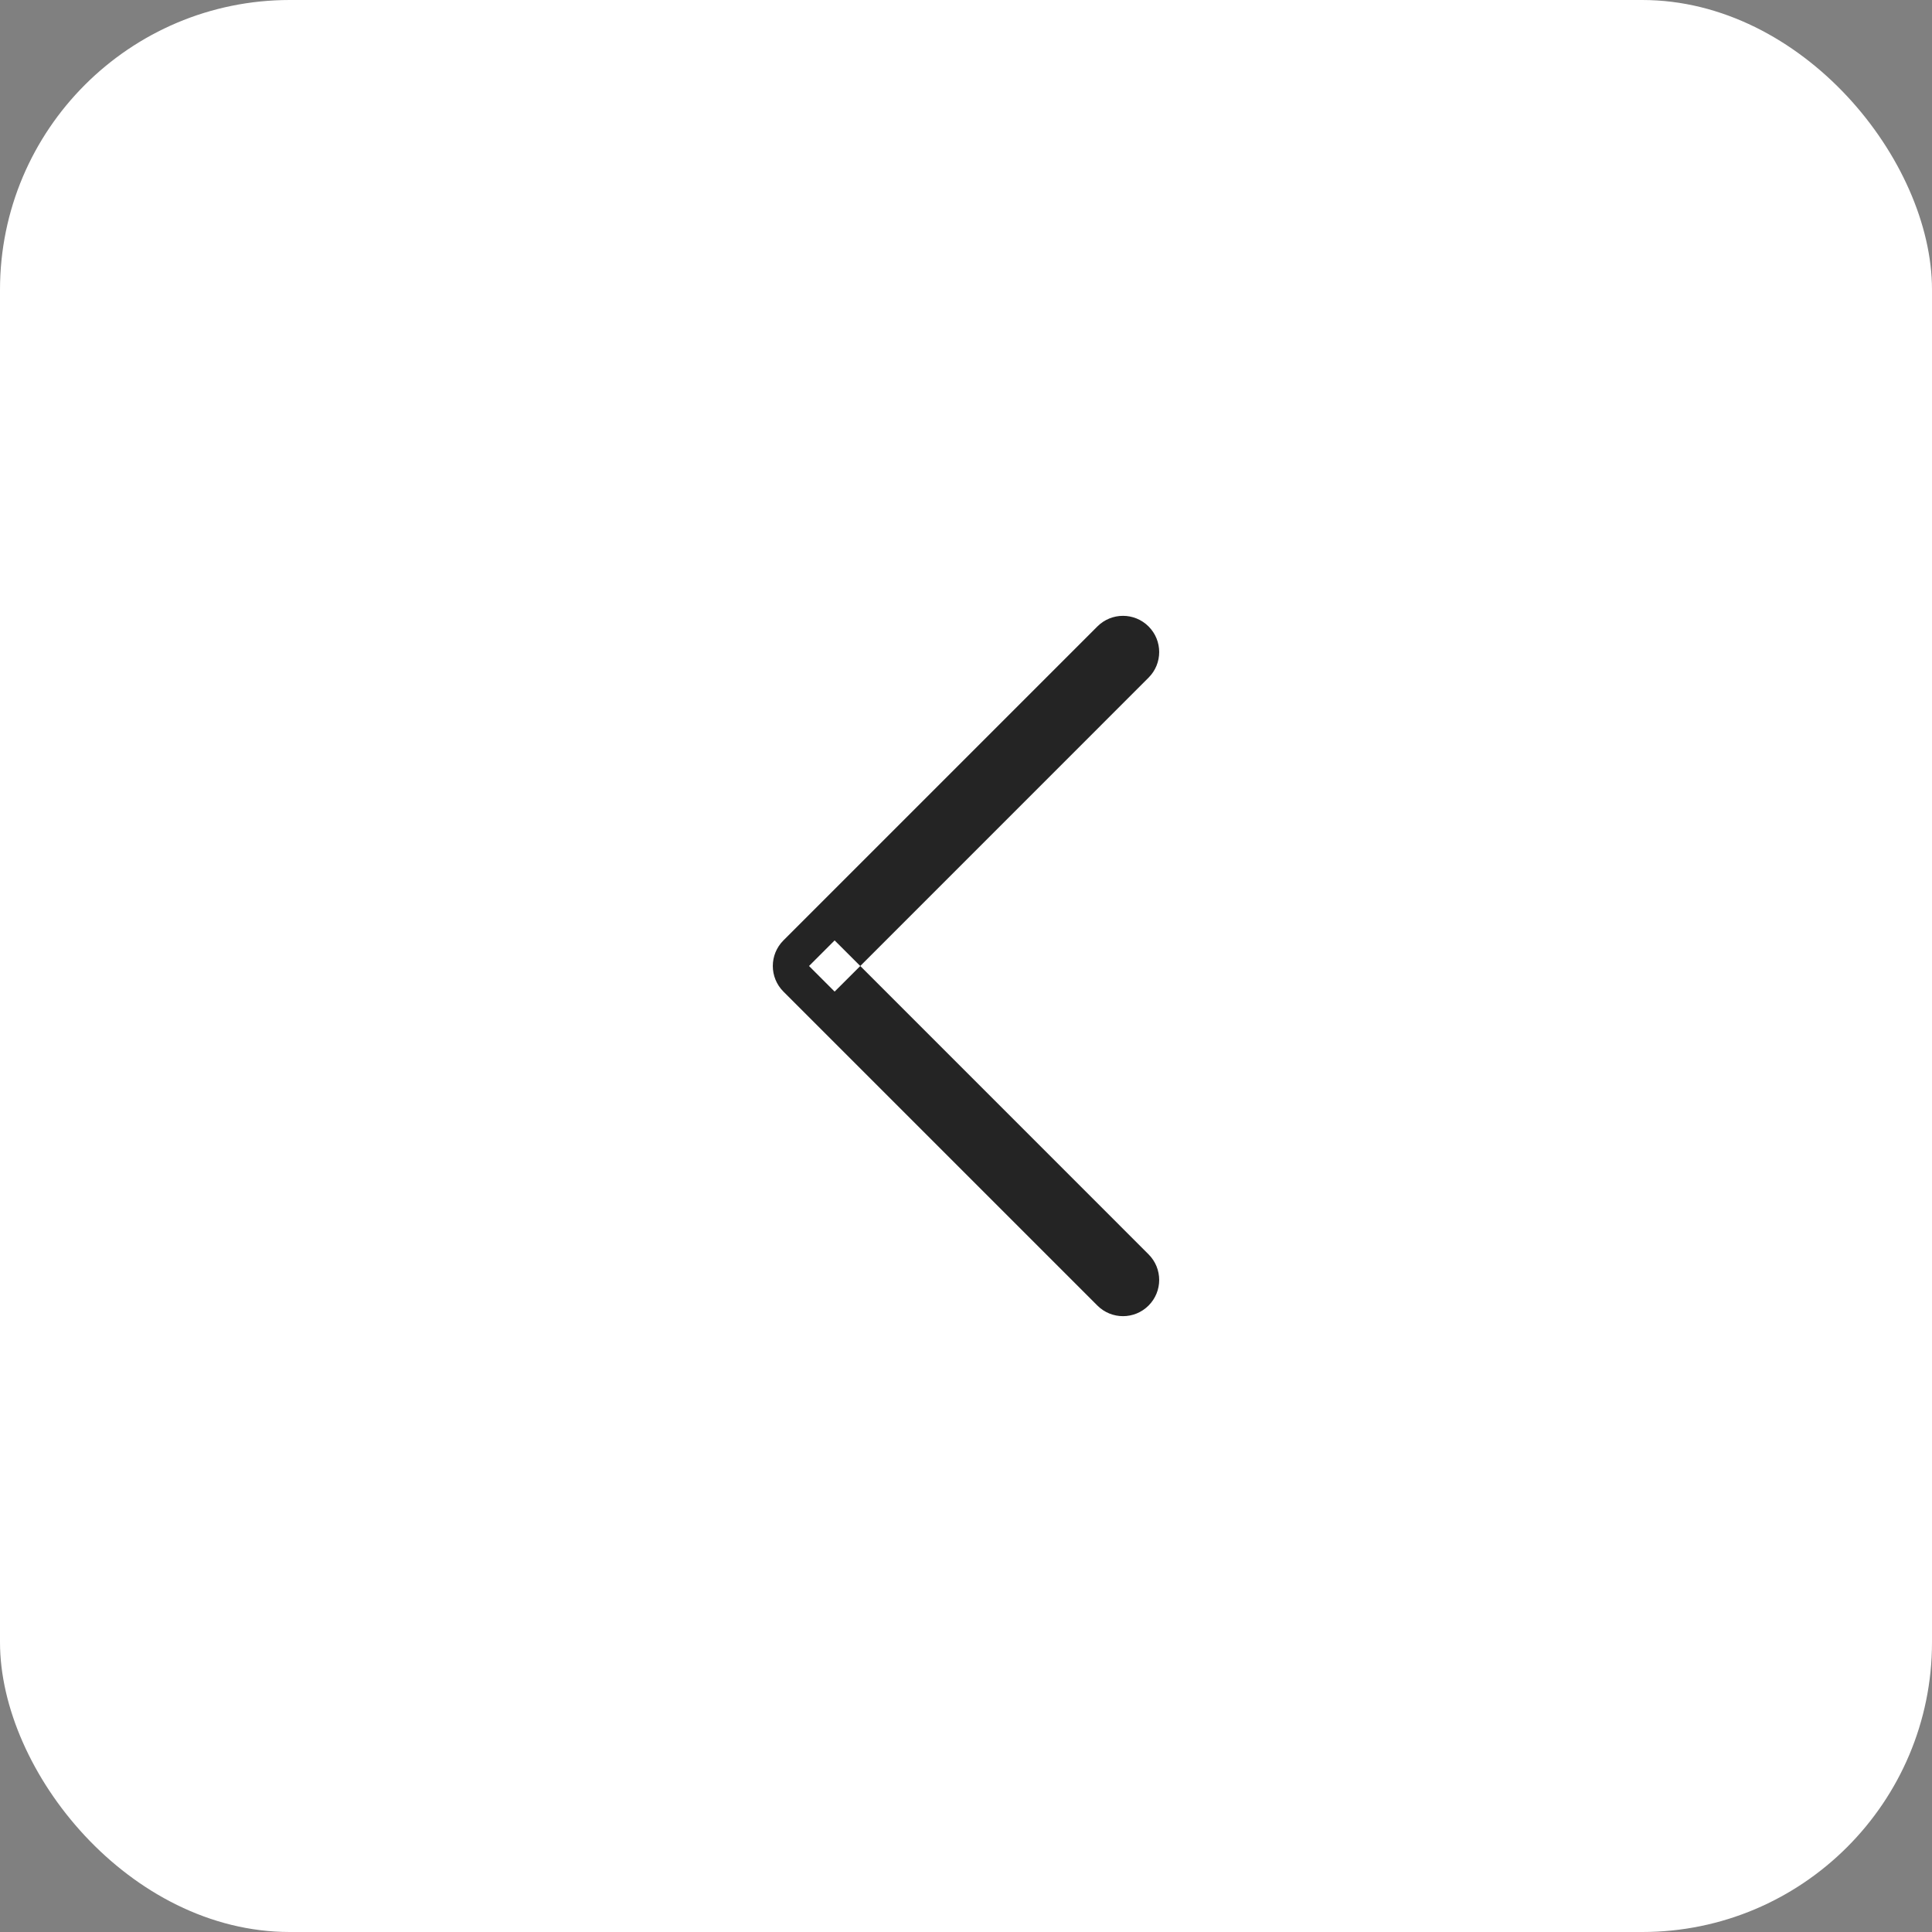
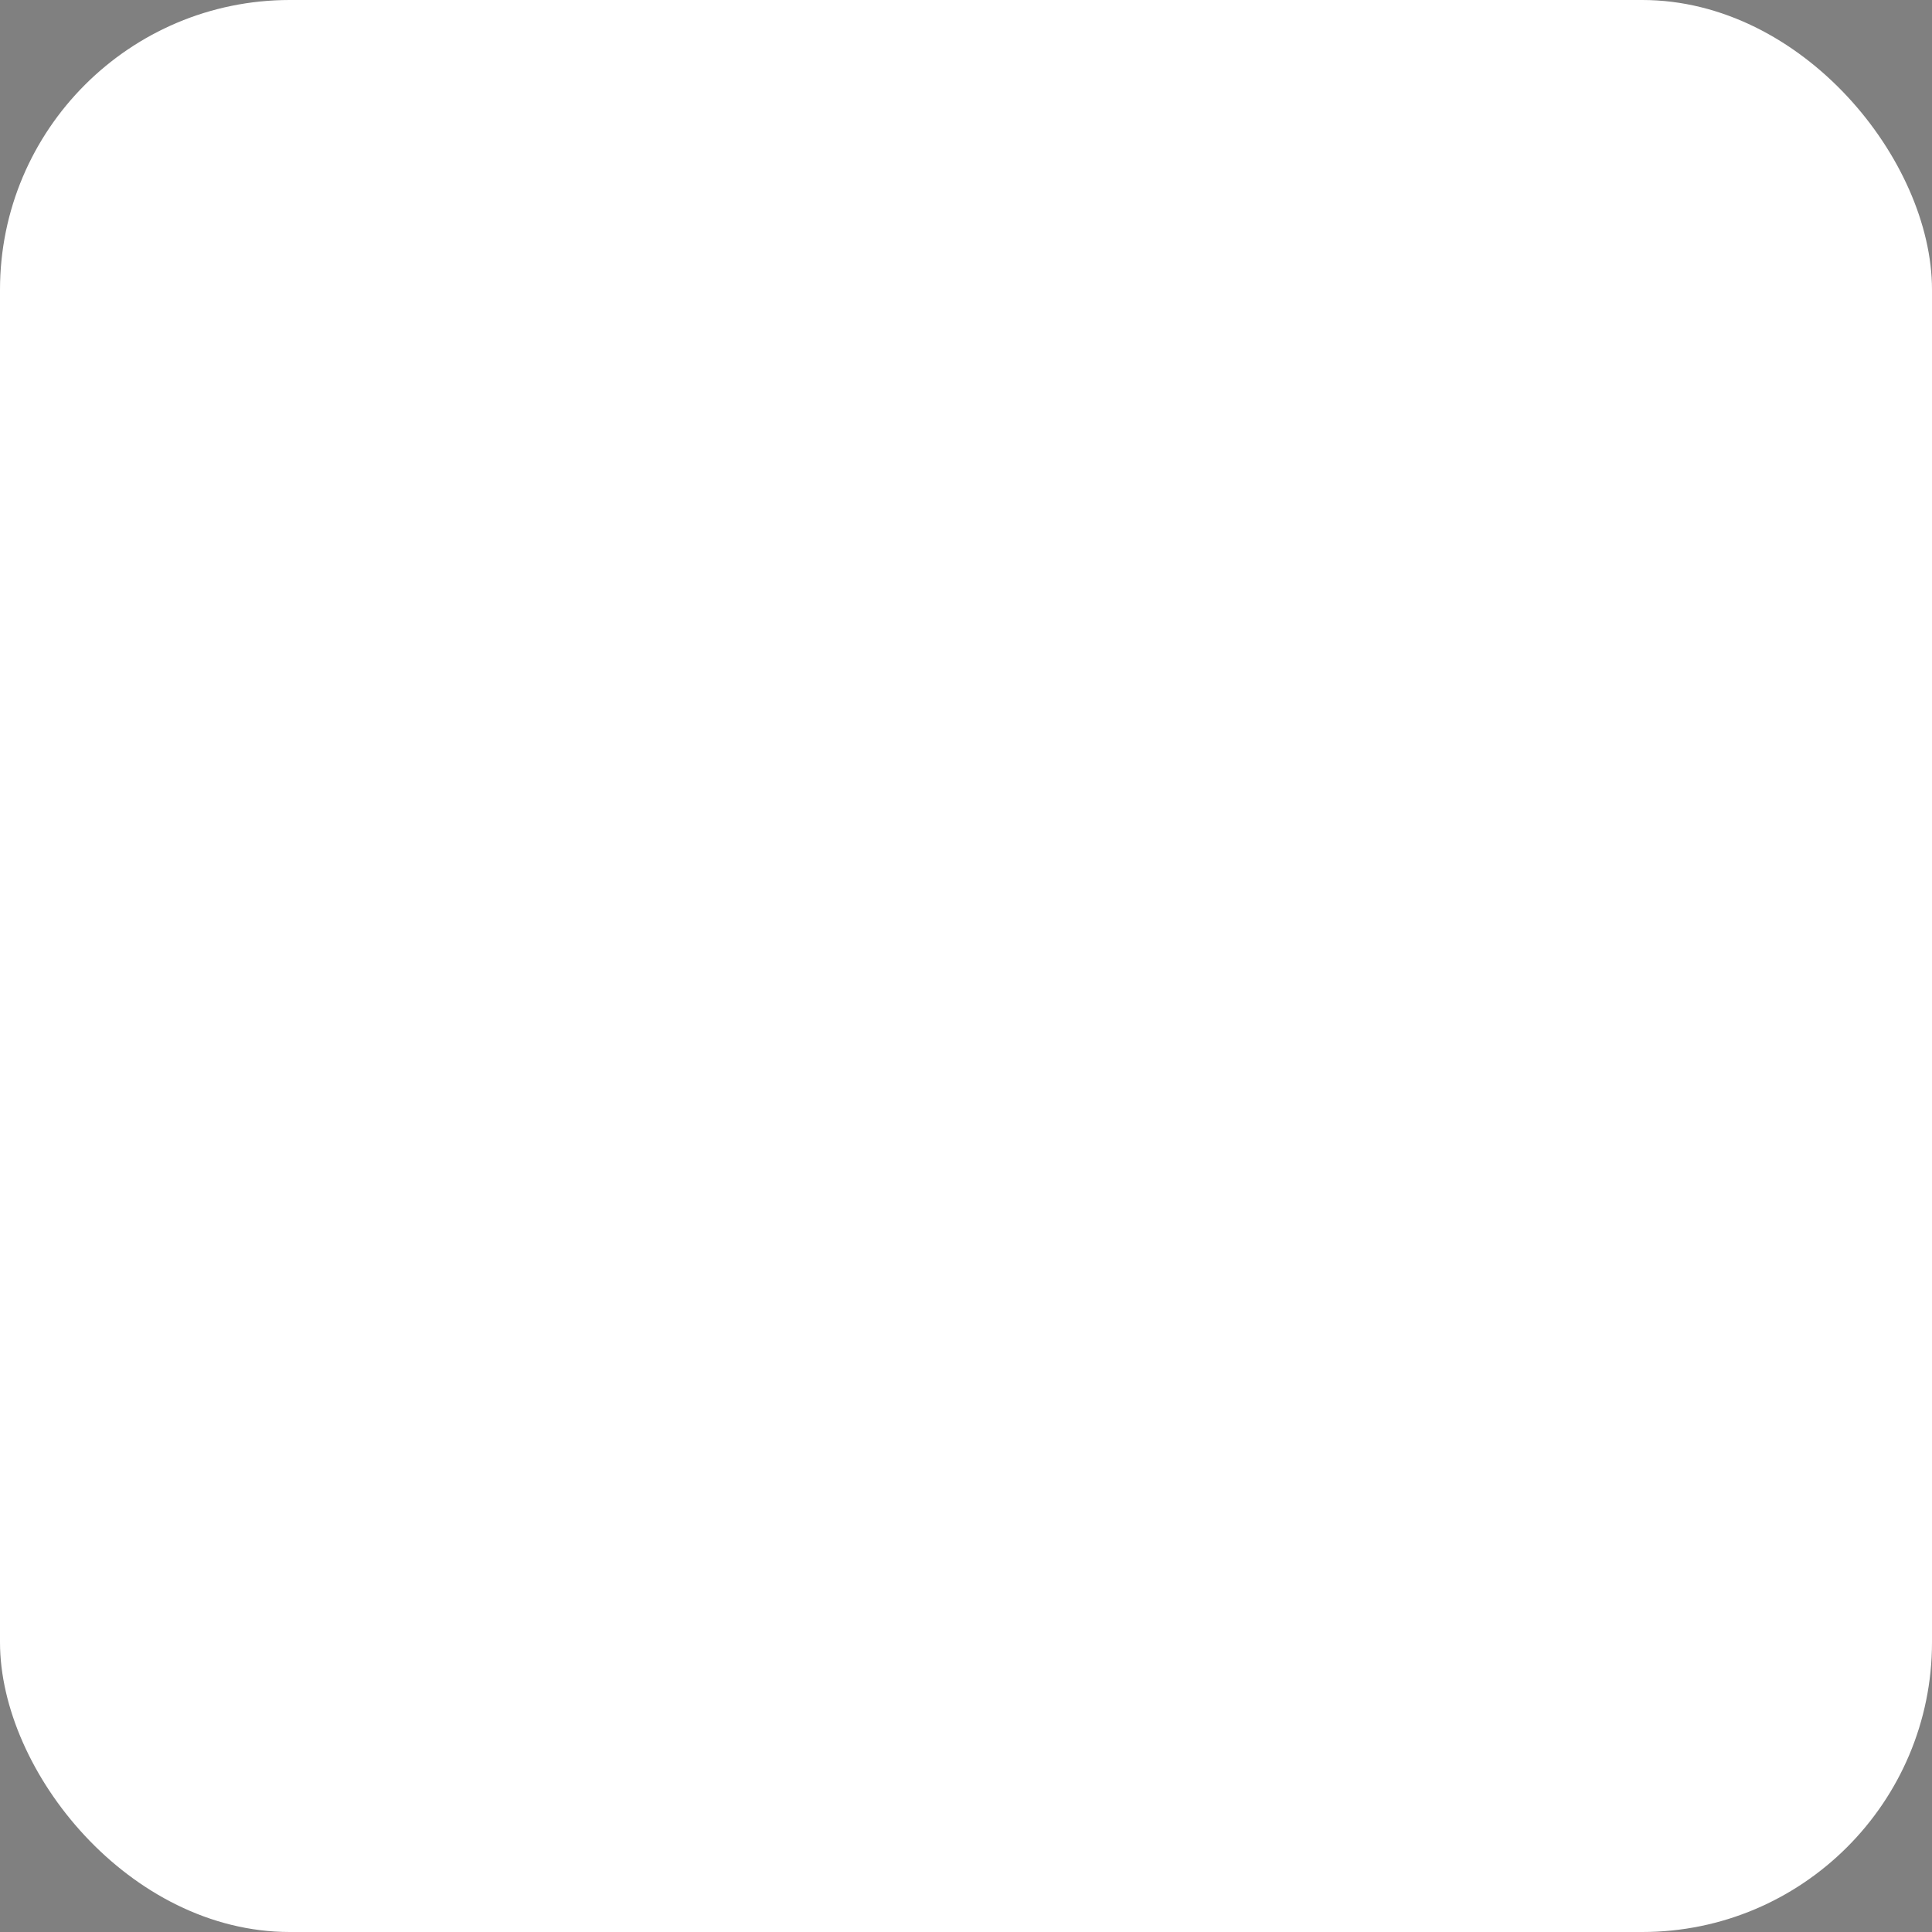
<svg xmlns="http://www.w3.org/2000/svg" width="40" height="40" viewBox="0 0 40 40" fill="none">
  <rect x="0" y="0" width="40" height="40" fill="#808080" stroke="none" />
  <rect width="40" height="40" rx="6" fill="white" />
-   <path fill-rule="evenodd" clip-rule="evenodd" d="M23.78 14.03C24.073 13.737 24.073 13.263 23.78 12.97C23.487 12.677 23.013 12.677 22.72 12.97L16.22 19.47C15.927 19.763 15.927 20.237 16.22 20.53L22.72 27.03C23.013 27.323 23.487 27.323 23.78 27.03C24.073 26.737 24.073 26.263 23.78 25.97L17.811 20L23.78 14.03ZM16.75 20L17.28 20.53L17.811 20L17.28 19.47L16.75 20Z" fill="#242424" />
</svg>